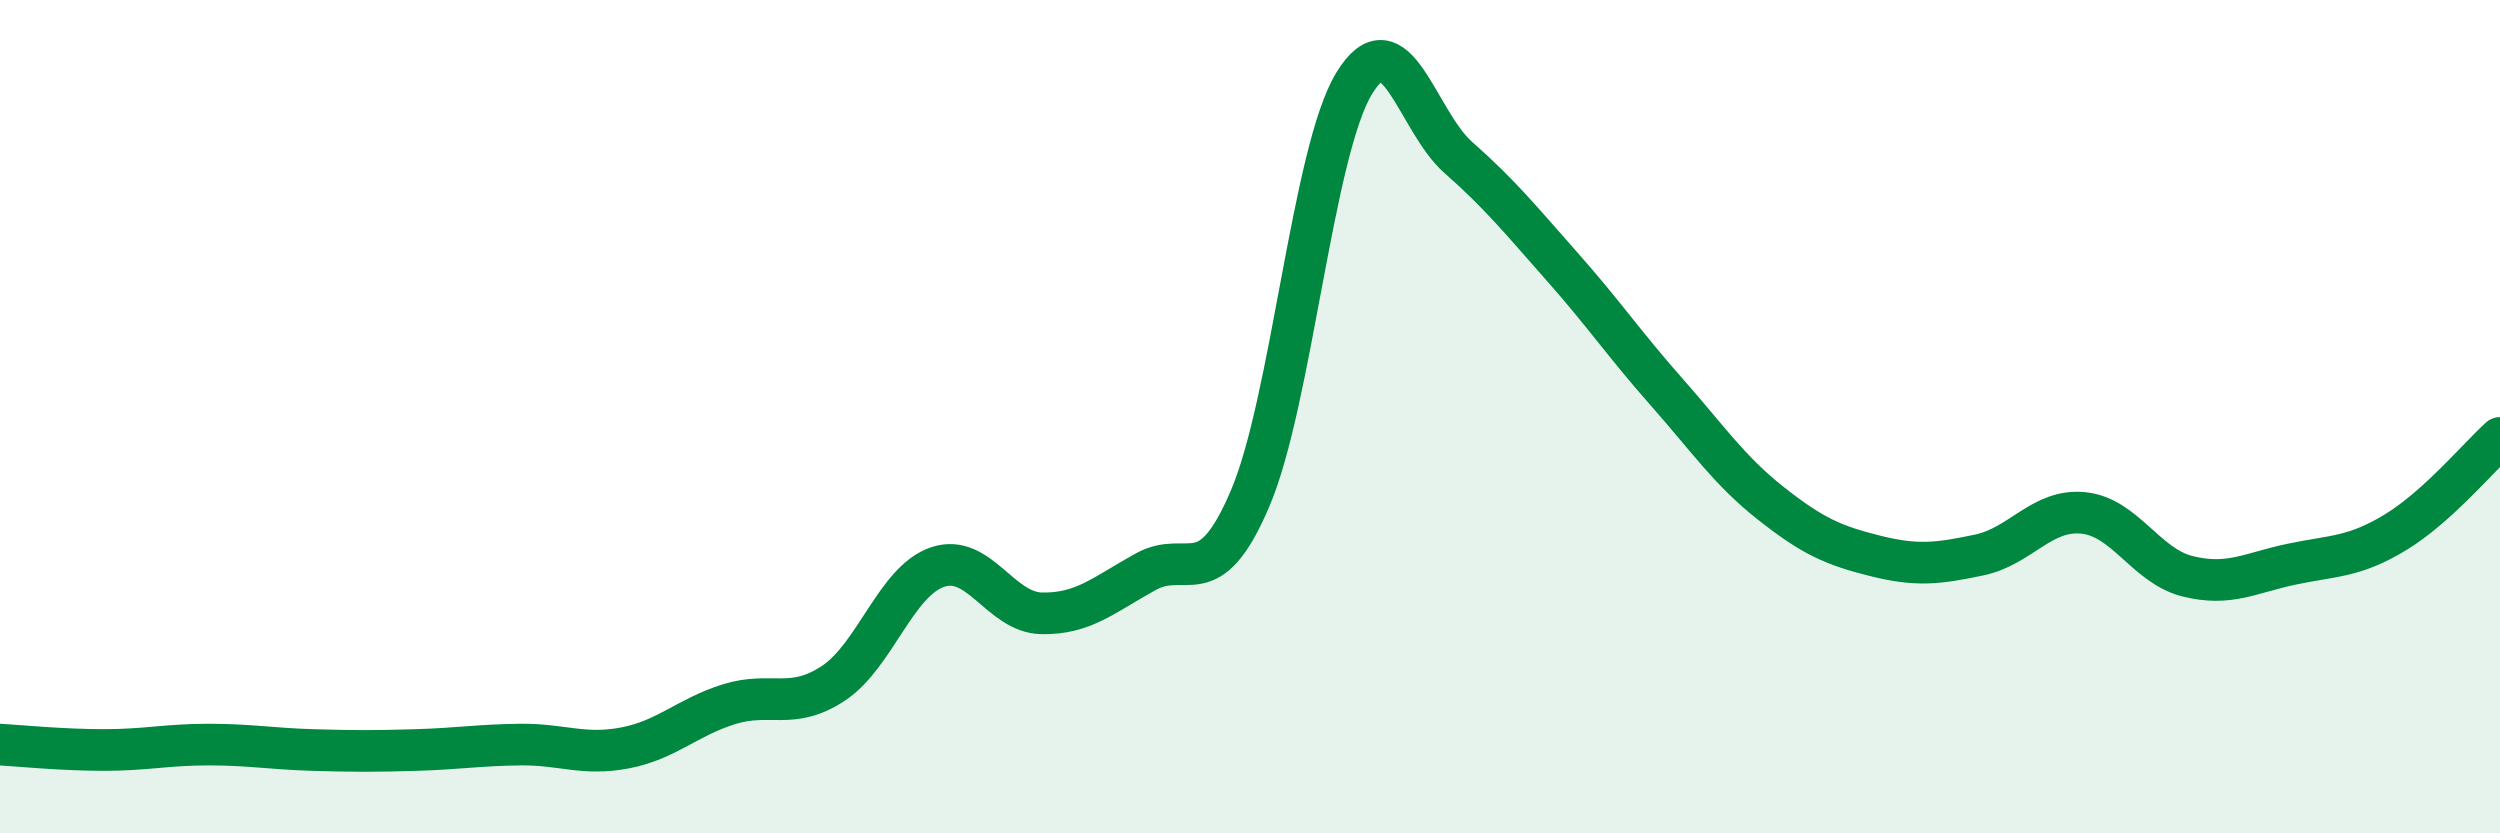
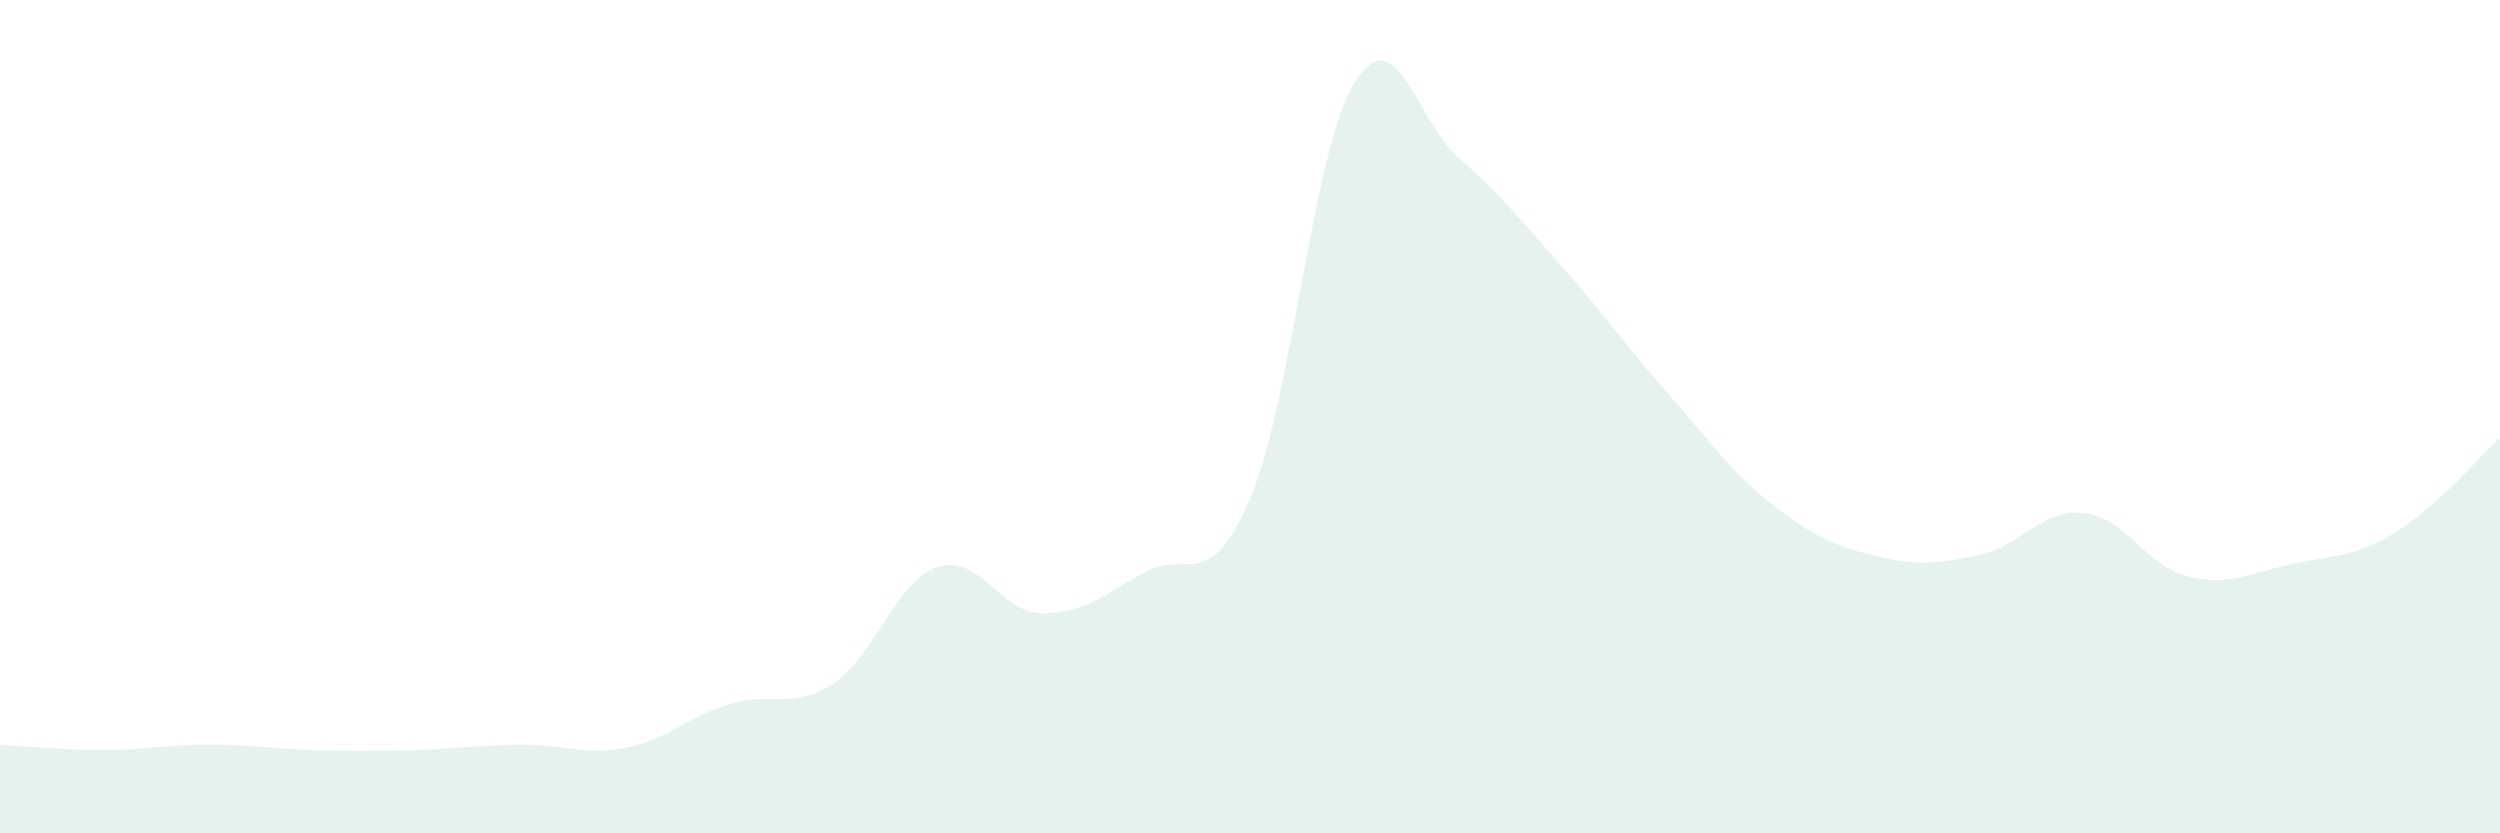
<svg xmlns="http://www.w3.org/2000/svg" width="60" height="20" viewBox="0 0 60 20">
  <path d="M 0,17.87 C 0.5,17.9 1.5,18 2.5,18 C 3.5,18 4,17.87 5,17.87 C 6,17.87 6.5,17.97 7.5,18 C 8.5,18.03 9,18.03 10,18 C 11,17.97 11.5,17.88 12.5,17.87 C 13.5,17.86 14,18.14 15,17.95 C 16,17.76 16.5,17.21 17.5,16.9 C 18.5,16.59 19,17.06 20,16.4 C 21,15.74 21.5,13.95 22.5,13.61 C 23.5,13.27 24,14.7 25,14.72 C 26,14.74 26.5,14.27 27.5,13.72 C 28.5,13.17 29,14.31 30,11.97 C 31,9.63 31.5,3.64 32.5,2 C 33.5,0.36 34,2.9 35,3.78 C 36,4.66 36.5,5.28 37.5,6.41 C 38.5,7.54 39,8.28 40,9.41 C 41,10.54 41.5,11.29 42.5,12.08 C 43.5,12.87 44,13.09 45,13.34 C 46,13.59 46.5,13.53 47.5,13.32 C 48.5,13.11 49,12.21 50,12.31 C 51,12.41 51.5,13.58 52.5,13.83 C 53.5,14.08 54,13.75 55,13.54 C 56,13.33 56.5,13.38 57.5,12.77 C 58.5,12.16 59.5,10.96 60,10.51L60 20L0 20Z" fill="#008740" opacity="0.1" stroke-linecap="round" stroke-linejoin="round" />
-   <path d="M 0,17.87 C 0.5,17.9 1.5,18 2.5,18 C 3.5,18 4,17.87 5,17.87 C 6,17.87 6.5,17.97 7.5,18 C 8.5,18.03 9,18.03 10,18 C 11,17.97 11.5,17.88 12.5,17.87 C 13.5,17.86 14,18.14 15,17.95 C 16,17.76 16.5,17.21 17.5,16.9 C 18.5,16.59 19,17.06 20,16.4 C 21,15.74 21.5,13.95 22.5,13.61 C 23.5,13.27 24,14.7 25,14.72 C 26,14.74 26.5,14.27 27.5,13.72 C 28.5,13.17 29,14.31 30,11.97 C 31,9.63 31.5,3.64 32.5,2 C 33.5,0.36 34,2.9 35,3.78 C 36,4.66 36.5,5.28 37.5,6.41 C 38.5,7.54 39,8.28 40,9.41 C 41,10.54 41.5,11.29 42.5,12.08 C 43.5,12.87 44,13.09 45,13.34 C 46,13.59 46.5,13.53 47.5,13.32 C 48.5,13.11 49,12.21 50,12.31 C 51,12.41 51.5,13.58 52.5,13.83 C 53.5,14.08 54,13.75 55,13.54 C 56,13.33 56.5,13.38 57.5,12.77 C 58.5,12.16 59.5,10.96 60,10.51" stroke="#008740" stroke-width="1" fill="none" stroke-linecap="round" stroke-linejoin="round" />
</svg>